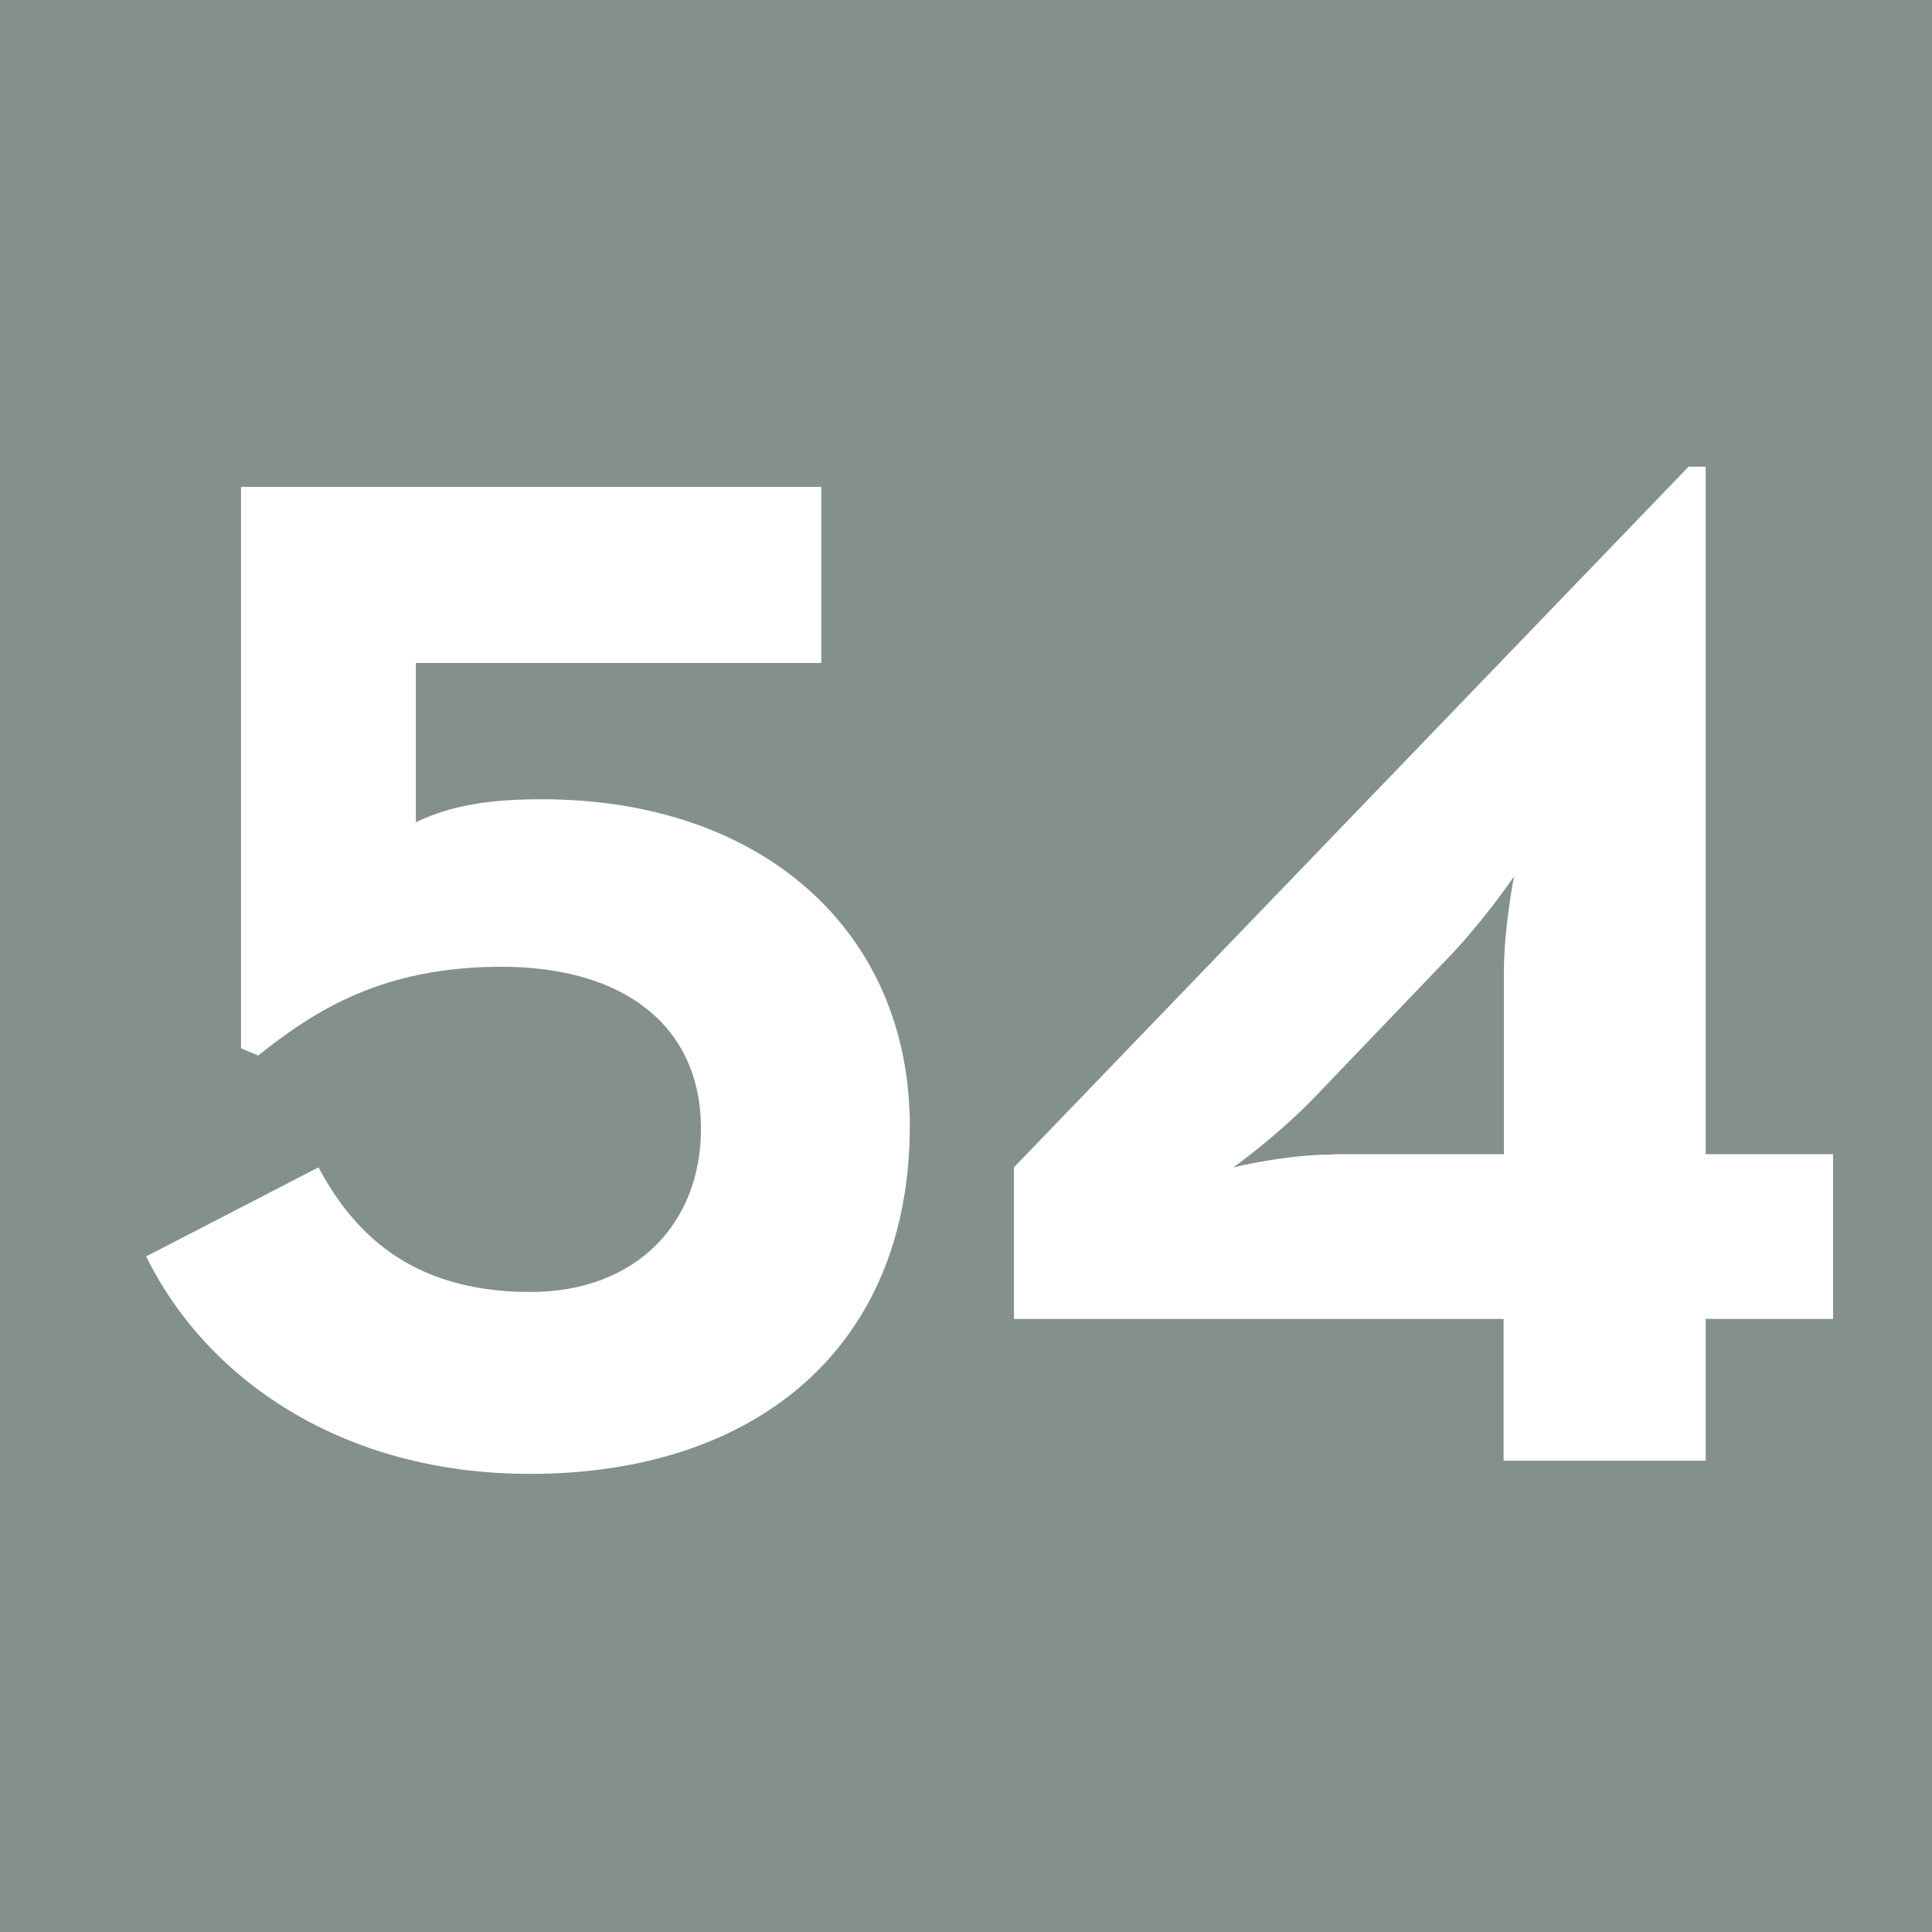
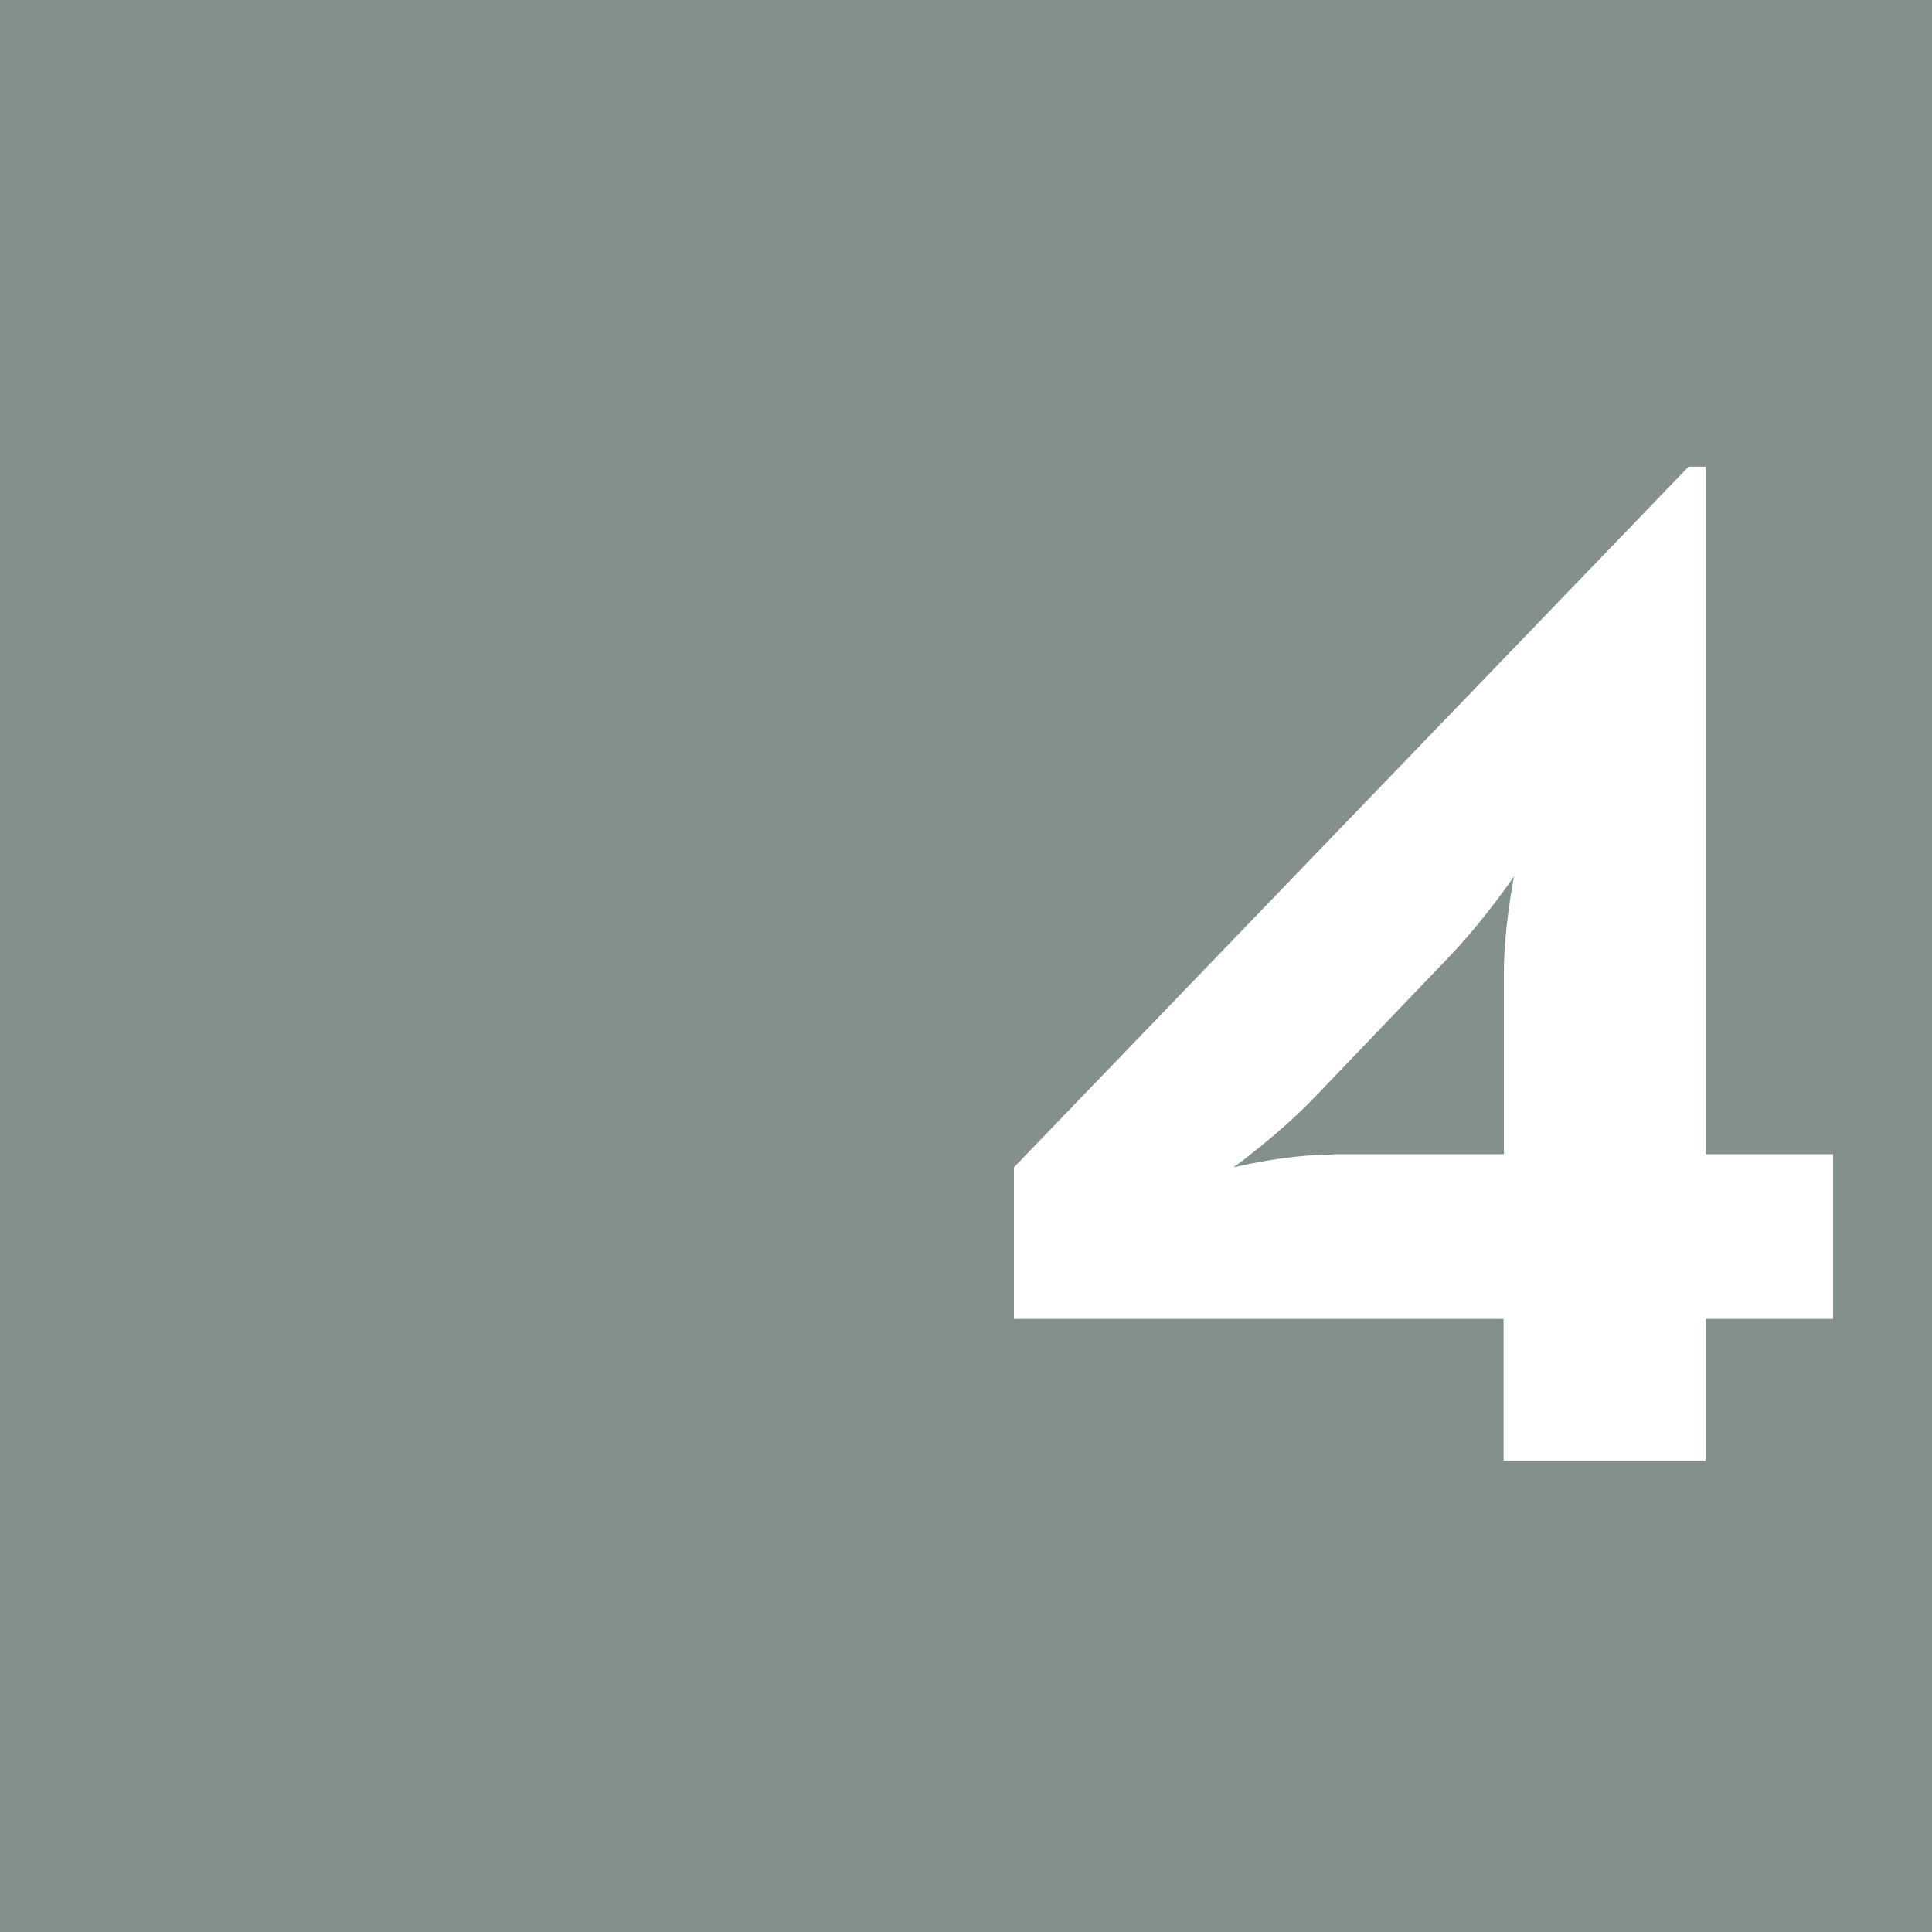
<svg xmlns="http://www.w3.org/2000/svg" id="uuid-e4665e77-2eb0-40f0-a088-b37da9e0b387" viewBox="0 0 6.309 6.309">
  <defs>
    <style>.uuid-b9102452-3665-43fd-8950-bcb4492e53d9{fill:#fff;}.uuid-771d12b8-ae22-4ee4-9486-261e7b0f96db{fill:#83918a;}</style>
  </defs>
  <g id="uuid-503cd799-7be0-40dd-95c3-cd83627a54ce">
    <rect class="uuid-771d12b8-ae22-4ee4-9486-261e7b0f96db" width="6.309" height="6.309" />
-     <path class="uuid-b9102452-3665-43fd-8950-bcb4492e53d9" d="m.479,4.102l.561-.29c.108.201.29.407.692.407.346,0,.557-.225.557-.533,0-.337-.253-.529-.651-.529-.388,0-.608.141-.795.29l-.056-.024v-1.833h1.895v.575h-1.324v.52c.117-.056.243-.075.411-.075.725,0,1.202.435,1.202,1.067,0,.725-.505,1.136-1.24,1.136-.613,0-1.057-.309-1.254-.711" />
    <path class="uuid-b9102452-3665-43fd-8950-bcb4492e53d9" d="m4.911,4.307h-1.6v-.495l2.203-2.288h.056v2.245h.416v.538h-.416v.463h-.66v-.463Zm-.556-.538h.556v-.594c0-.145.033-.313.033-.313,0,0-.098.145-.22.271l-.43.449c-.121.126-.266.23-.266.23,0,0,.169-.042.327-.042" />
  </g>
</svg>